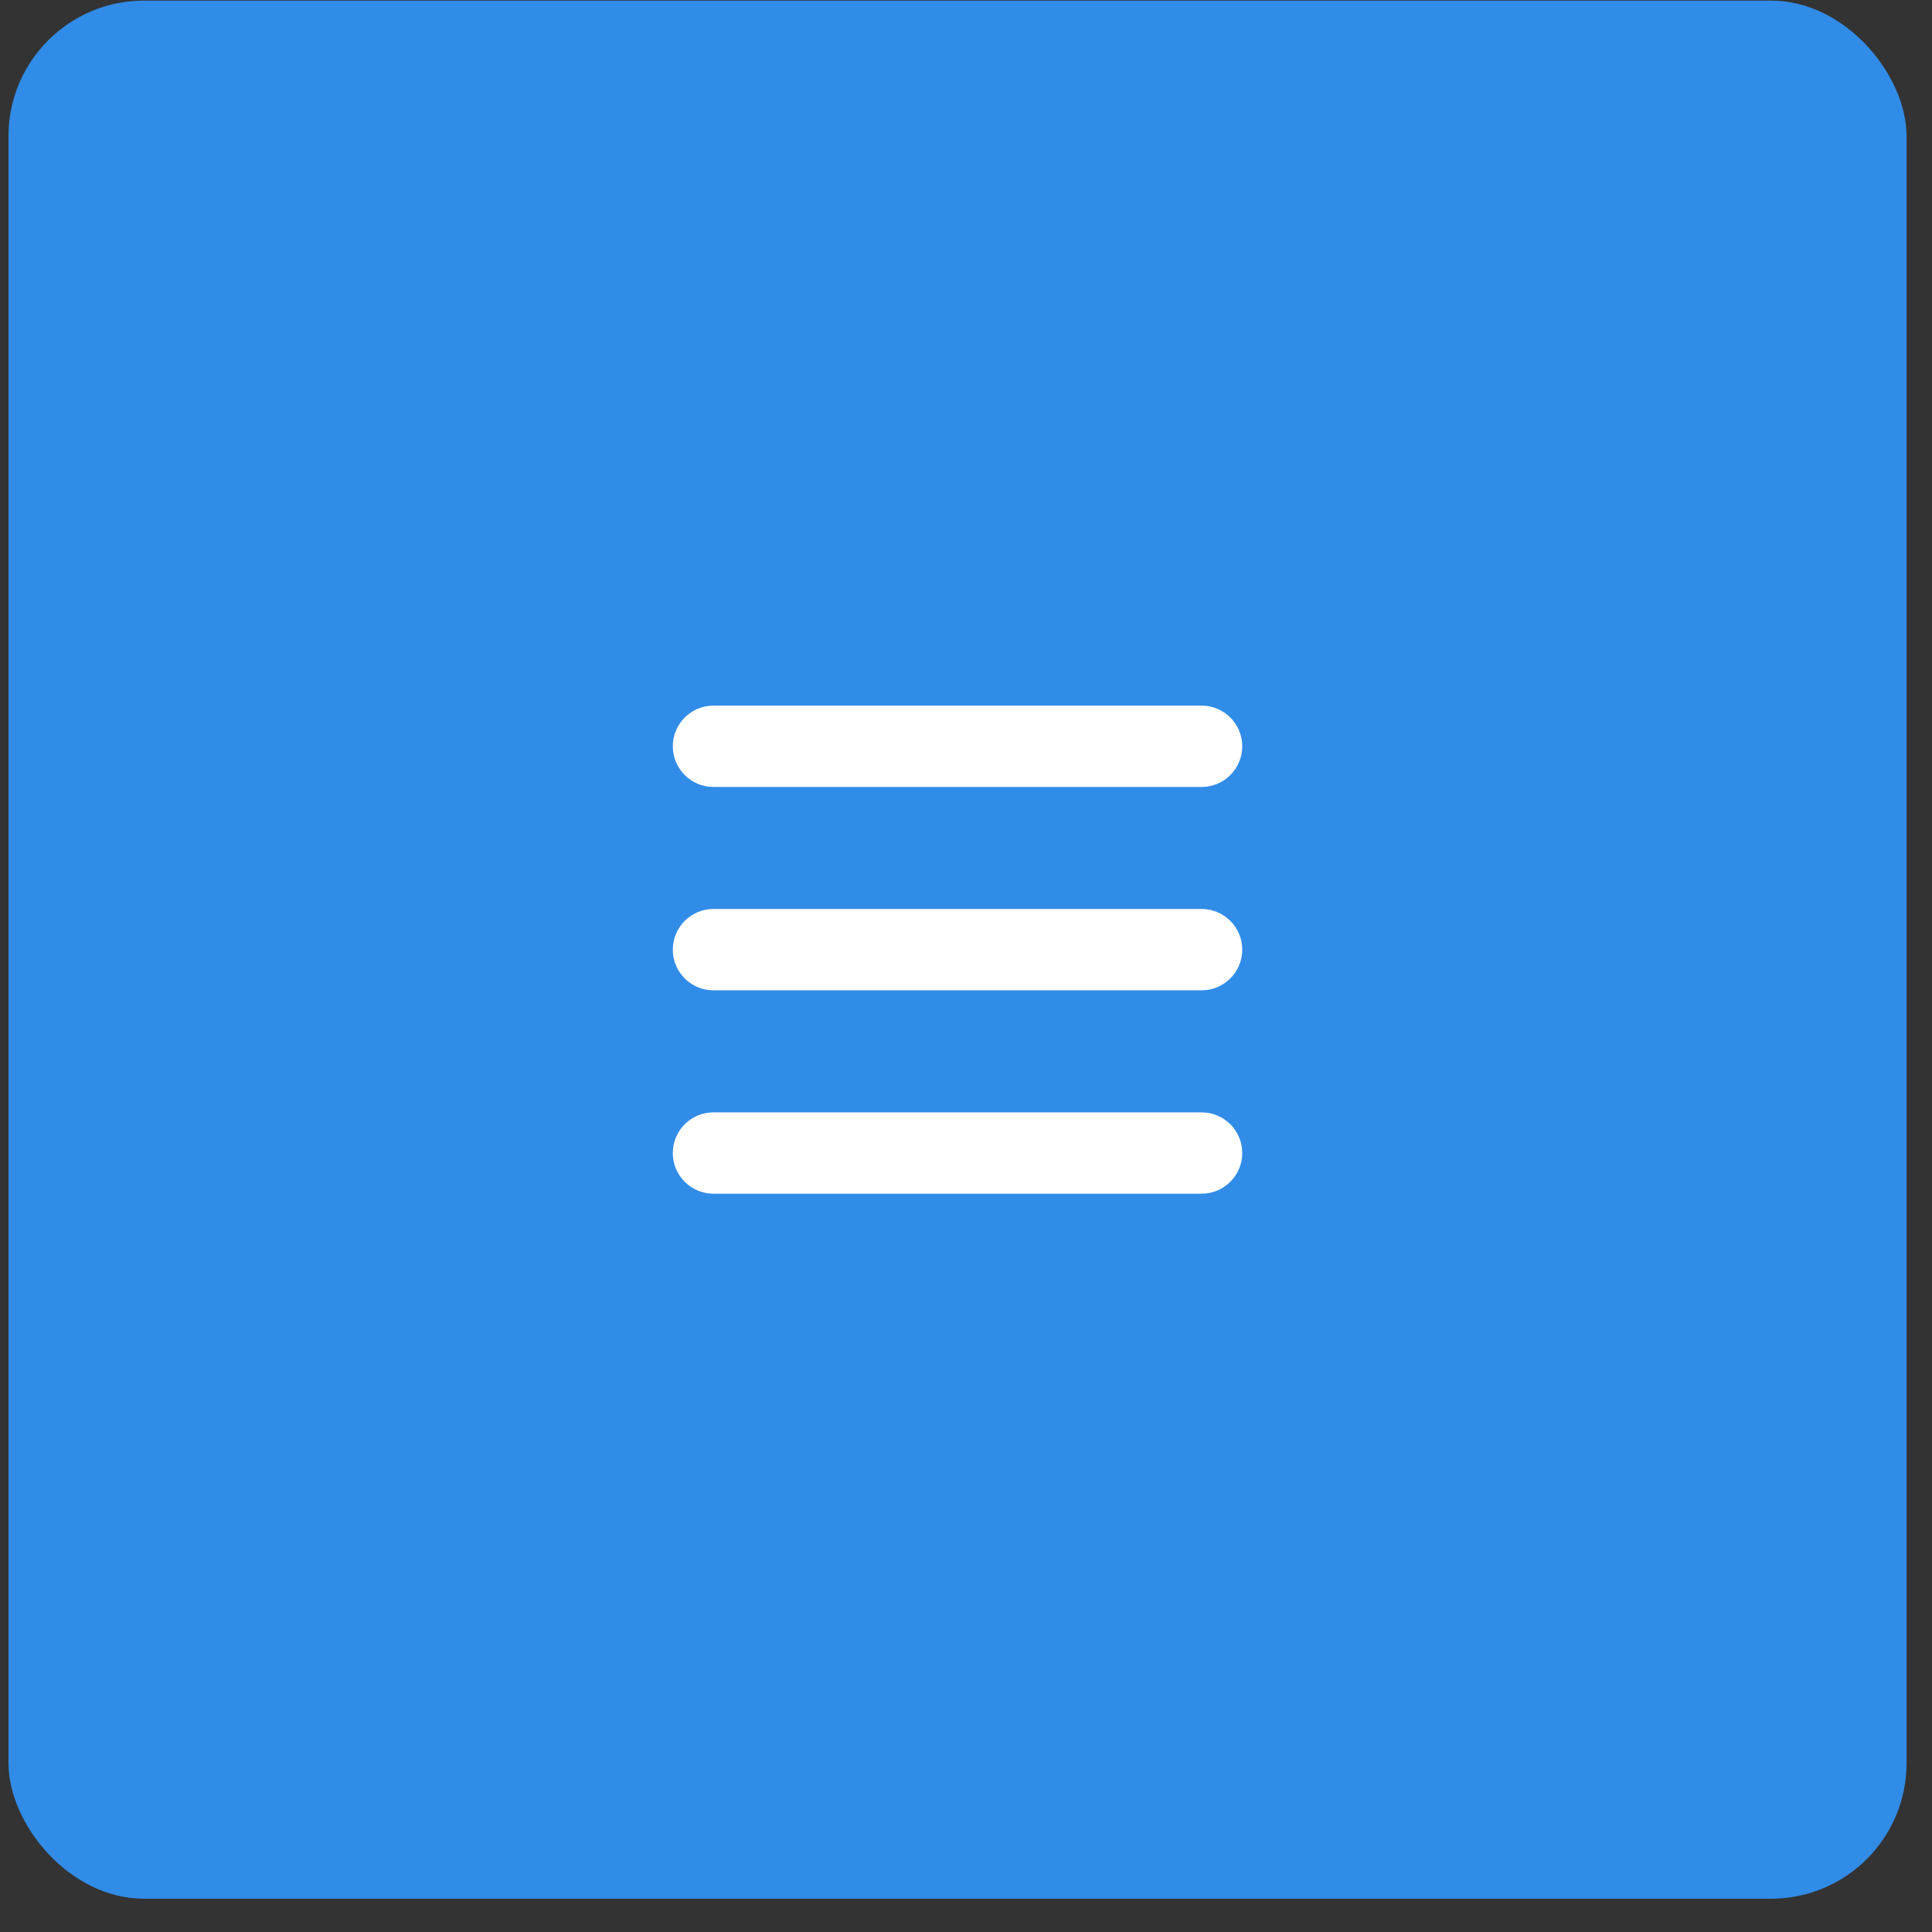
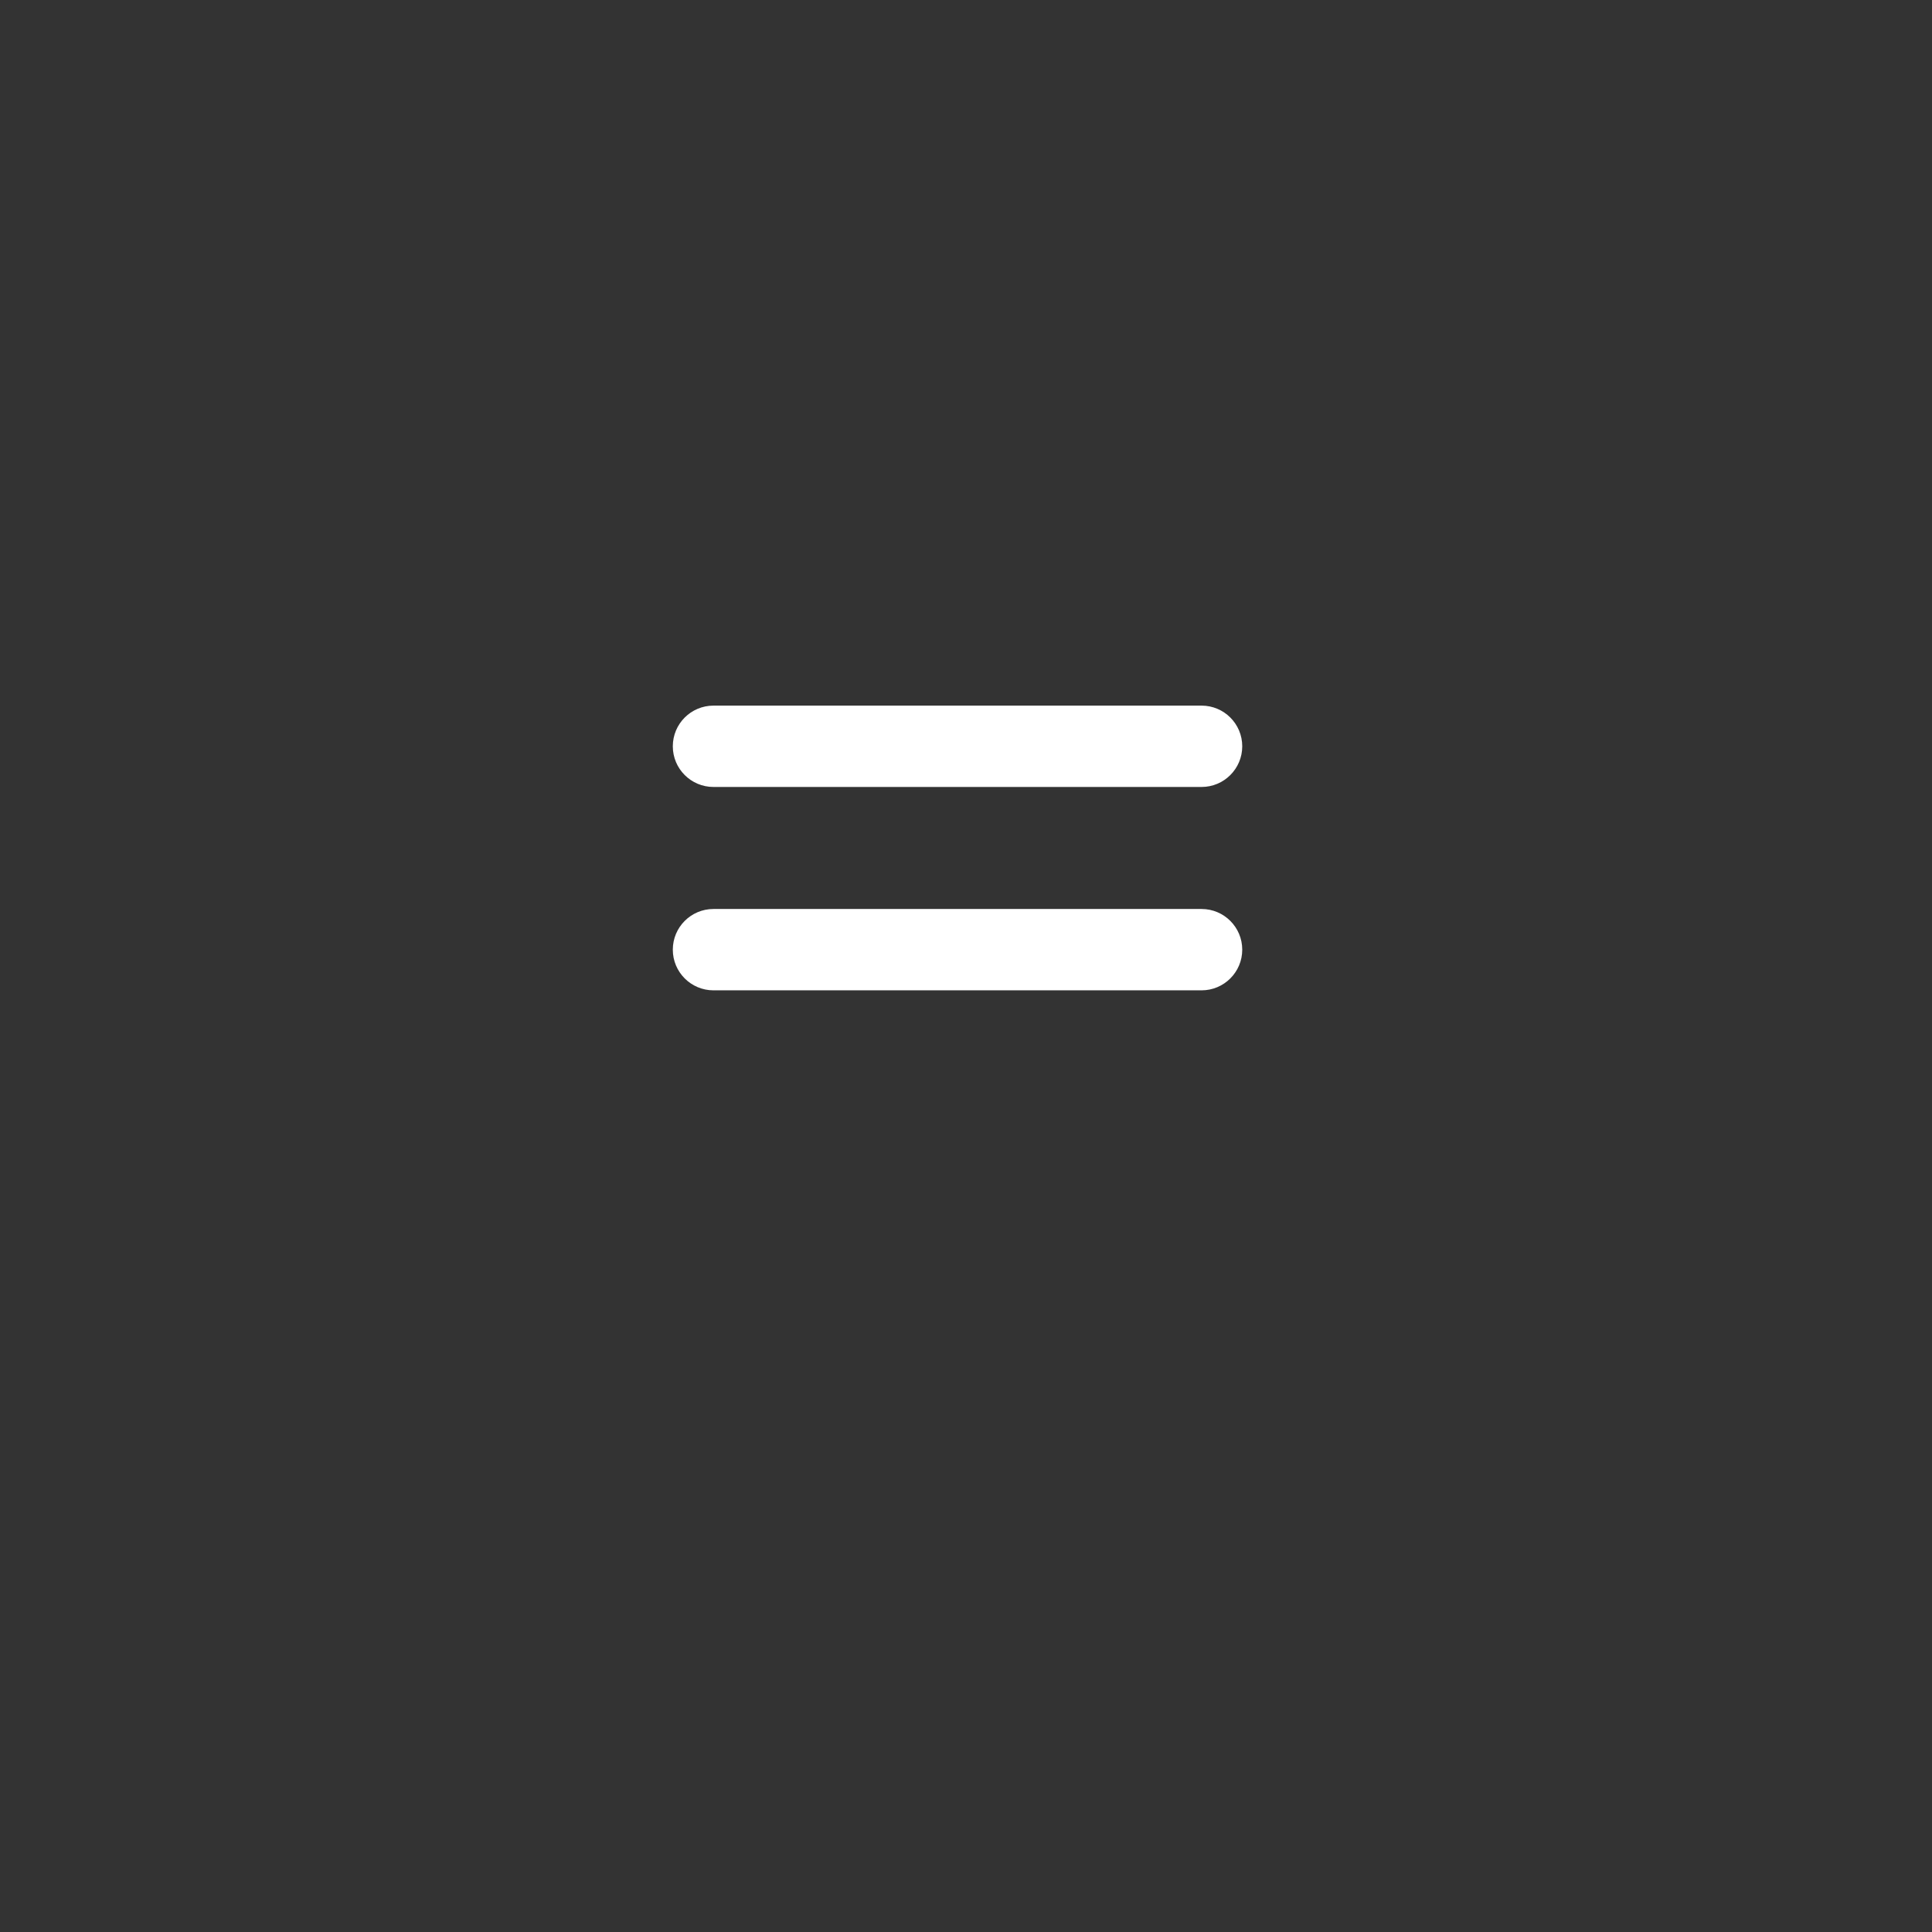
<svg xmlns="http://www.w3.org/2000/svg" width="57" height="57" viewBox="0 0 57 57" fill="none">
  <rect x="0" y="0" width="57" height="57" fill="#333333" stroke="none" />
-   <rect x="0.25" y="0.018" width="56" height="56" rx="4" fill="#318CE7" />
  <path fill-rule="evenodd" clip-rule="evenodd" d="M19.85 22.018C19.85 21.355 20.387 20.818 21.05 20.818H35.45C36.112 20.818 36.65 21.355 36.65 22.018C36.65 22.681 36.112 23.218 35.45 23.218H21.05C20.387 23.218 19.85 22.681 19.85 22.018Z" fill="white" />
  <path fill-rule="evenodd" clip-rule="evenodd" d="M19.85 28.018C19.85 27.355 20.387 26.818 21.05 26.818H35.45C36.112 26.818 36.65 27.355 36.65 28.018C36.65 28.681 36.112 29.218 35.45 29.218H21.05C20.387 29.218 19.85 28.681 19.85 28.018Z" fill="white" />
-   <path fill-rule="evenodd" clip-rule="evenodd" d="M19.85 34.018C19.85 33.355 20.387 32.818 21.05 32.818H35.45C36.112 32.818 36.65 33.355 36.65 34.018C36.65 34.681 36.112 35.218 35.45 35.218H21.05C20.387 35.218 19.85 34.681 19.85 34.018Z" fill="white" />
</svg>